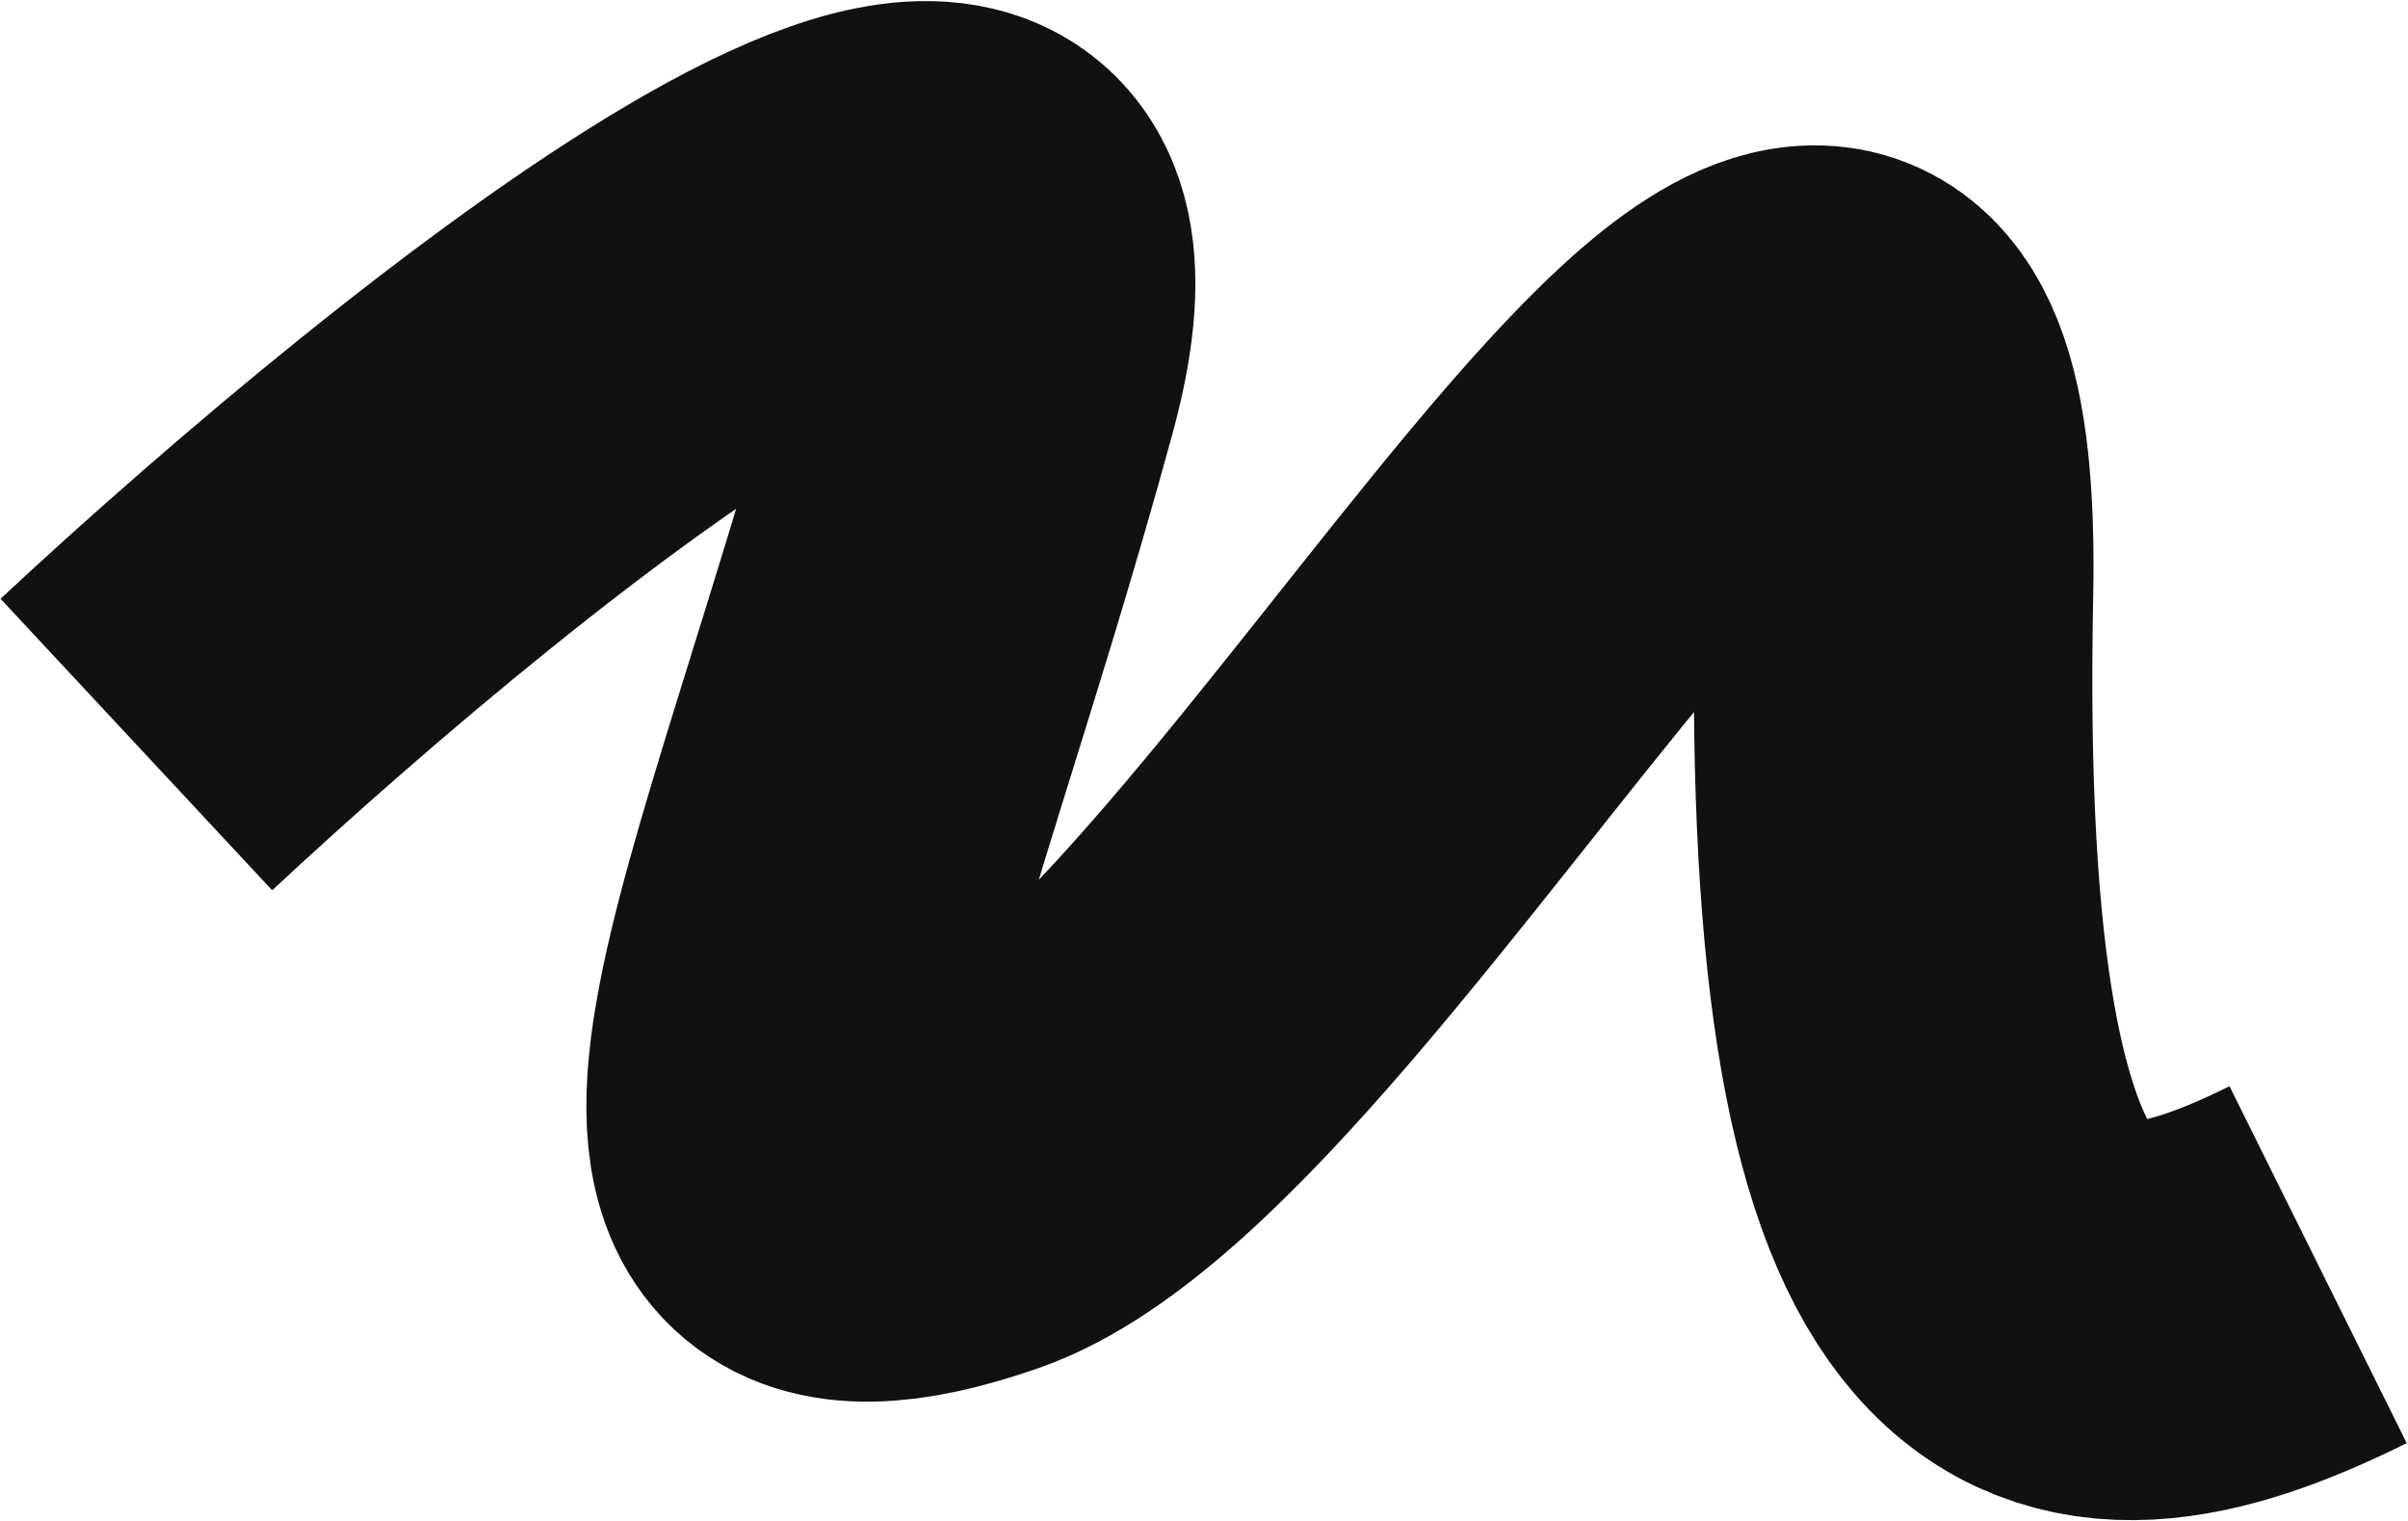
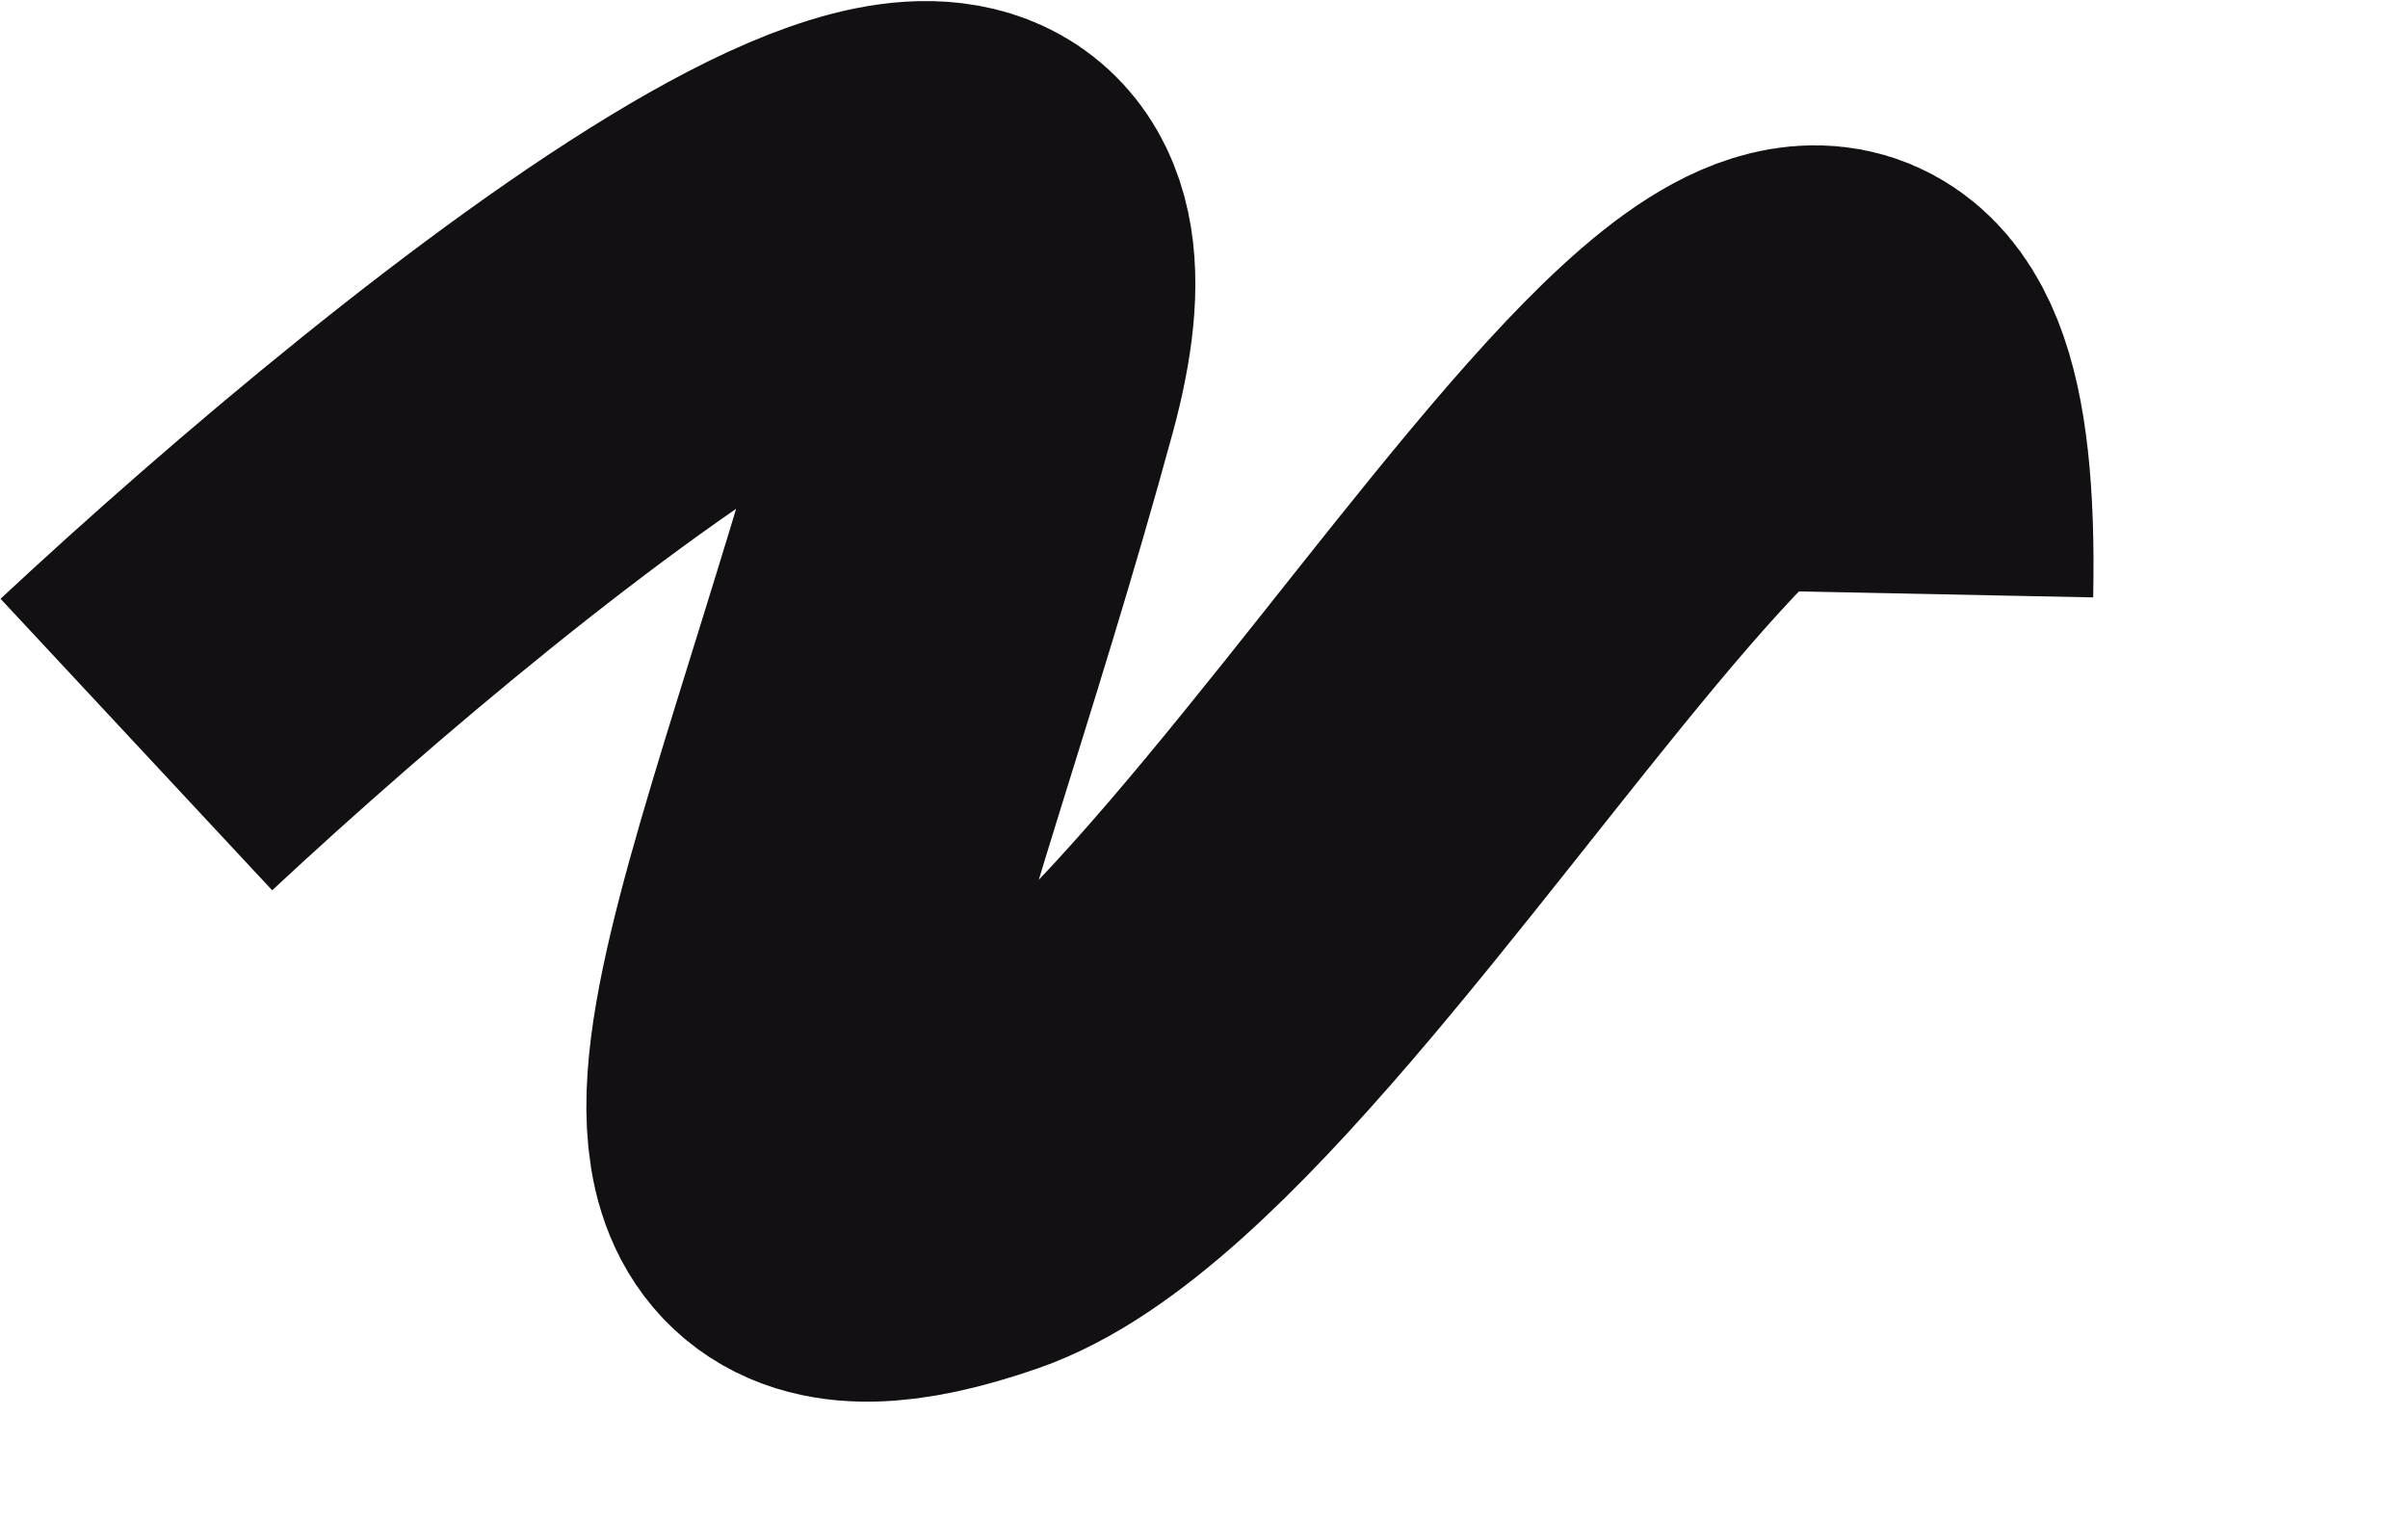
<svg xmlns="http://www.w3.org/2000/svg" width="1813" height="1145" viewBox="0 0 1813 1145" fill="none">
-   <path d="M102.665 560.524C353.255 326.988 831.18 -54.736 738.161 286.655C621.887 713.393 479.46 975.612 731.731 888.647C984.002 801.681 1437.68 -130.238 1426 446.712C1414.31 1023.66 1554.7 1046.77 1745.32 952.113" stroke="#121012" stroke-width="300" />
+   <path d="M102.665 560.524C353.255 326.988 831.18 -54.736 738.161 286.655C621.887 713.393 479.46 975.612 731.731 888.647C984.002 801.681 1437.68 -130.238 1426 446.712" stroke="#121012" stroke-width="300" />
</svg>